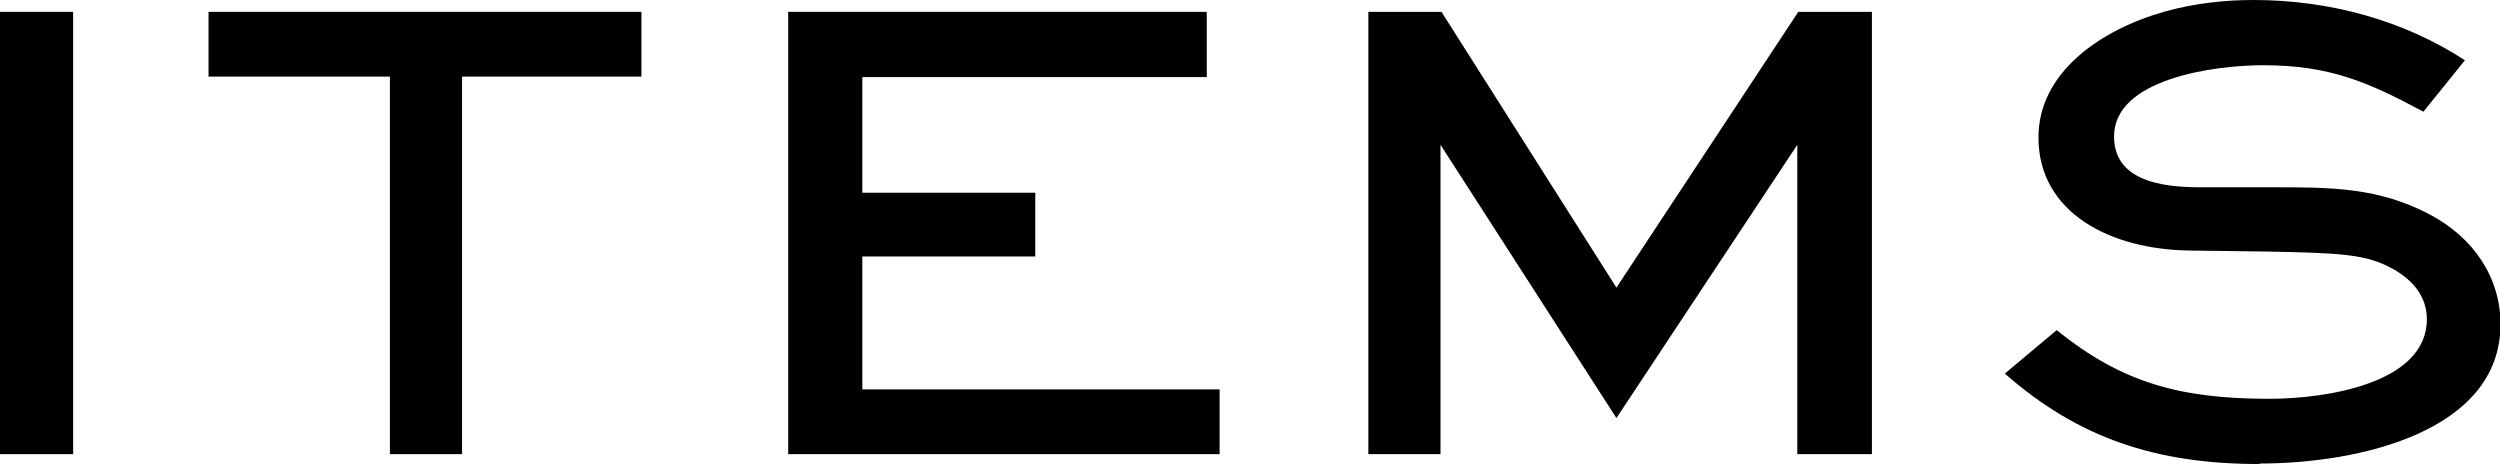
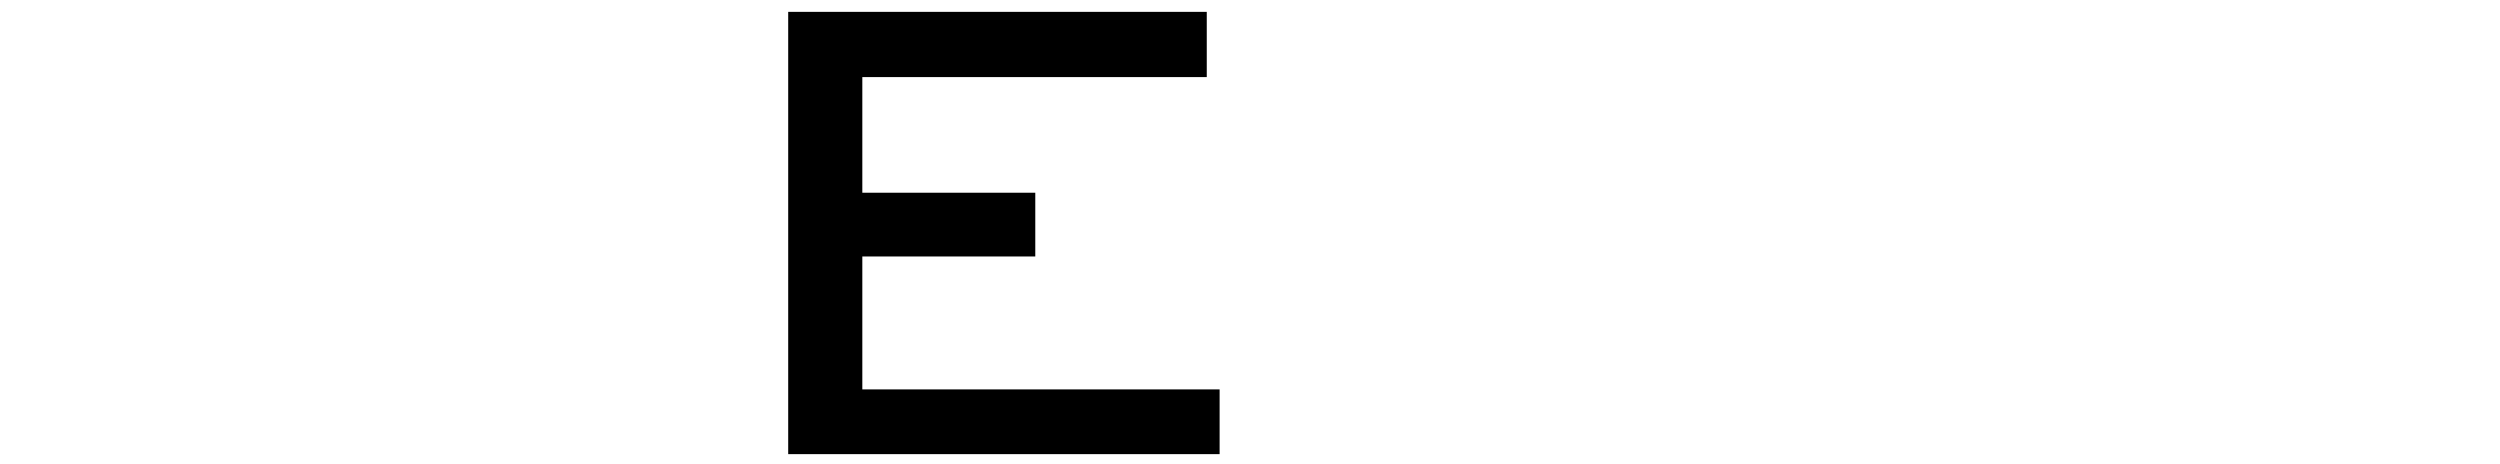
<svg xmlns="http://www.w3.org/2000/svg" id="_レイヤー_2" viewBox="0 0 50.59 9.39">
  <g id="_レイヤー_1-2">
    <g>
-       <path d="m0,9.19V.24h1.48v8.95H0Z" />
-       <path d="m9.35,1.55v7.64h-1.46V1.55h-3.67V.24h8.76v1.31h-3.63Z" />
      <path d="m15.95,9.19V.24h8.47v1.32h-6.97v2.34h3.5v1.29h-3.5v2.69h7.23v1.31h-8.73Z" />
-       <path d="m36.37,9.19V2.93l-3.66,5.53-3.56-5.53v6.26h-1.46V.24h1.48l3.54,5.58L36.39.24h1.49v8.95h-1.5Z" />
-       <path d="m45.72,9.39c-2.1,0-3.67-.53-5.15-1.83l1.05-.88c1.32,1.07,2.51,1.39,4.3,1.39,1.15,0,3.19-.31,3.19-1.61,0-.44-.26-.78-.69-1.02-.54-.3-1.05-.32-2.57-.35l-1.54-.02c-1.6-.02-3.06-.76-3.06-2.29,0-1.31,1.25-2.18,2.57-2.55.58-.16,1.19-.23,1.78-.23,1.54,0,3.04.41,4.28,1.22l-.84,1.04c-1.12-.6-1.9-.94-3.24-.94-1.01,0-3.02.28-3.02,1.44,0,.88.92,1.03,1.74,1.03h1.53c1.15,0,2.08.01,3.1.54.92.48,1.45,1.3,1.45,2.23,0,2.17-2.86,2.82-4.87,2.82Z" />
    </g>
  </g>
</svg>